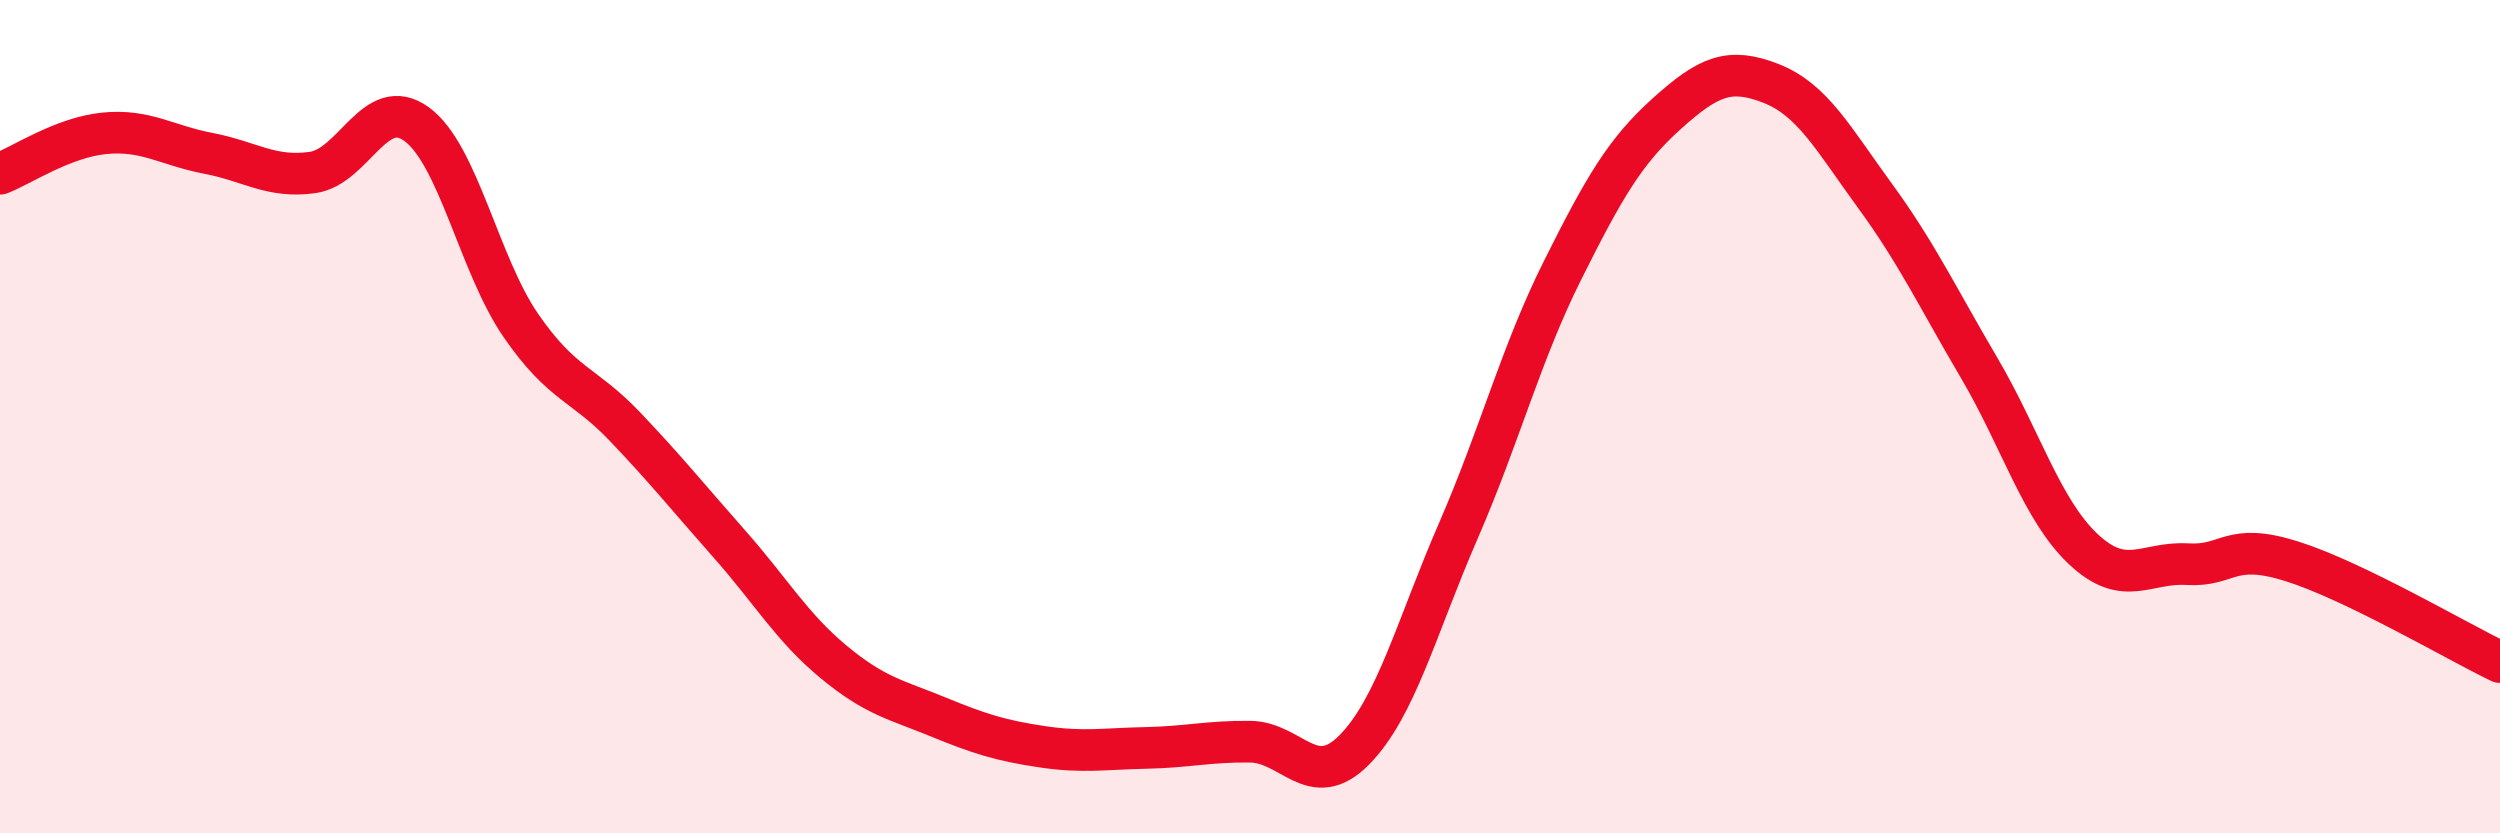
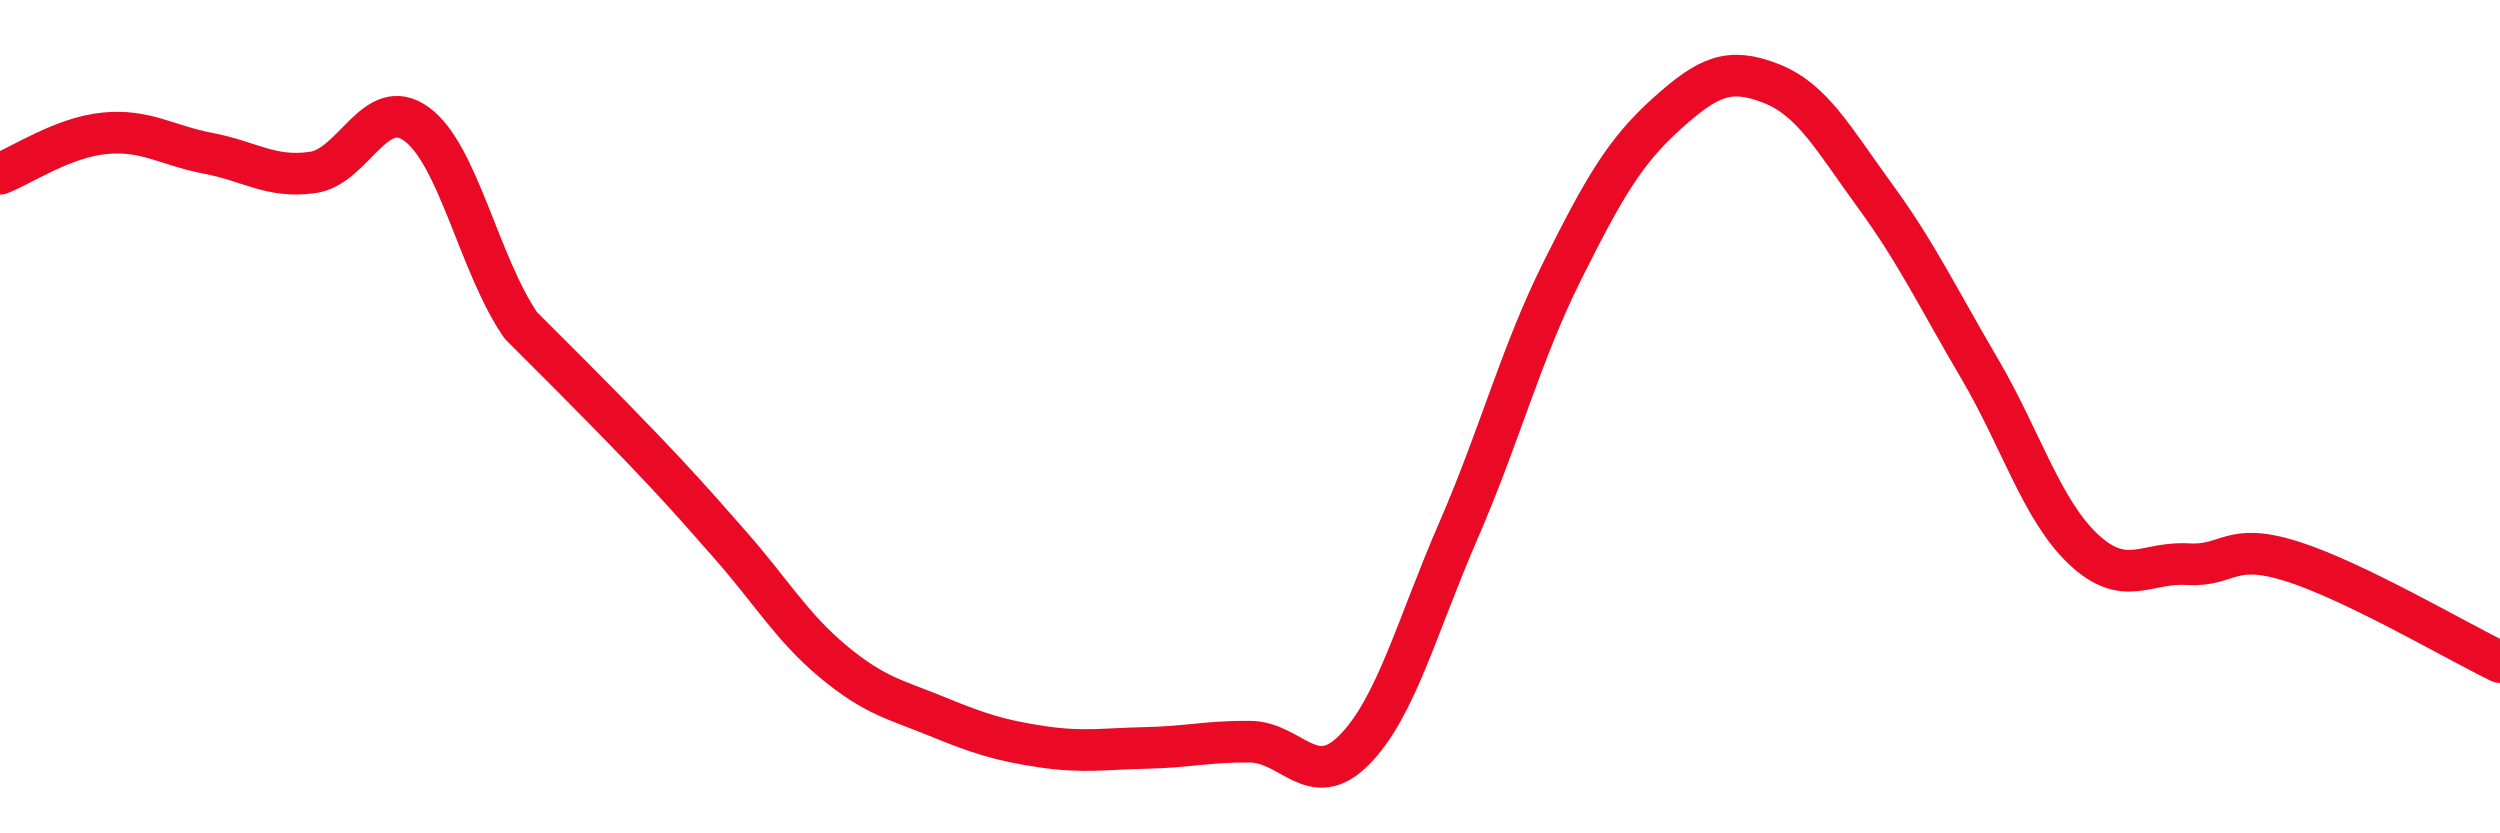
<svg xmlns="http://www.w3.org/2000/svg" width="60" height="20" viewBox="0 0 60 20">
-   <path d="M 0,4.17 C 0.5,3.98 1.5,3.3 2.5,3.2 C 3.5,3.1 4,3.49 5,3.68 C 6,3.87 6.5,4.28 7.5,4.14 C 8.5,4 9,2.25 10,2.98 C 11,3.71 11.5,6.36 12.5,7.81 C 13.5,9.26 14,9.19 15,10.24 C 16,11.29 16.5,11.92 17.5,13.05 C 18.5,14.18 19,15.05 20,15.88 C 21,16.71 21.5,16.79 22.5,17.2 C 23.5,17.61 24,17.77 25,17.92 C 26,18.07 26.5,17.97 27.5,17.95 C 28.5,17.93 29,17.79 30,17.8 C 31,17.81 31.5,19.01 32.5,18 C 33.5,16.99 34,15.04 35,12.74 C 36,10.44 36.5,8.49 37.5,6.49 C 38.5,4.49 39,3.63 40,2.73 C 41,1.83 41.5,1.61 42.5,2 C 43.5,2.39 44,3.33 45,4.7 C 46,6.07 46.5,7.13 47.5,8.83 C 48.5,10.53 49,12.24 50,13.18 C 51,14.12 51.5,13.48 52.5,13.54 C 53.5,13.6 53.5,13 55,13.47 C 56.5,13.94 59,15.41 60,15.89L60 20L0 20Z" fill="#EB0A25" opacity="0.1" stroke-linecap="round" stroke-linejoin="round" />
-   <path d="M 0,4.17 C 0.5,3.98 1.5,3.3 2.5,3.2 C 3.5,3.1 4,3.49 5,3.68 C 6,3.87 6.5,4.28 7.5,4.14 C 8.5,4 9,2.25 10,2.98 C 11,3.71 11.5,6.36 12.5,7.81 C 13.5,9.26 14,9.19 15,10.24 C 16,11.29 16.5,11.92 17.5,13.05 C 18.5,14.18 19,15.05 20,15.88 C 21,16.71 21.5,16.79 22.5,17.2 C 23.5,17.61 24,17.77 25,17.92 C 26,18.07 26.5,17.97 27.5,17.95 C 28.5,17.93 29,17.79 30,17.8 C 31,17.81 31.5,19.01 32.5,18 C 33.5,16.99 34,15.04 35,12.74 C 36,10.44 36.5,8.49 37.5,6.49 C 38.5,4.49 39,3.63 40,2.73 C 41,1.83 41.5,1.61 42.5,2 C 43.5,2.39 44,3.33 45,4.7 C 46,6.07 46.5,7.13 47.5,8.83 C 48.5,10.53 49,12.24 50,13.18 C 51,14.12 51.5,13.48 52.5,13.54 C 53.5,13.6 53.5,13 55,13.47 C 56.5,13.94 59,15.41 60,15.89" stroke="#EB0A25" stroke-width="1" fill="none" stroke-linecap="round" stroke-linejoin="round" />
+   <path d="M 0,4.17 C 0.5,3.98 1.5,3.3 2.5,3.2 C 3.5,3.1 4,3.49 5,3.68 C 6,3.87 6.5,4.28 7.5,4.14 C 8.5,4 9,2.25 10,2.98 C 11,3.71 11.5,6.36 12.5,7.81 C 16,11.29 16.5,11.92 17.5,13.05 C 18.5,14.18 19,15.05 20,15.88 C 21,16.71 21.5,16.79 22.5,17.2 C 23.5,17.61 24,17.77 25,17.92 C 26,18.07 26.5,17.97 27.5,17.95 C 28.5,17.93 29,17.79 30,17.8 C 31,17.81 31.5,19.01 32.5,18 C 33.5,16.99 34,15.04 35,12.74 C 36,10.44 36.5,8.49 37.5,6.49 C 38.5,4.49 39,3.63 40,2.73 C 41,1.83 41.5,1.61 42.5,2 C 43.5,2.39 44,3.33 45,4.7 C 46,6.07 46.5,7.13 47.5,8.83 C 48.5,10.53 49,12.24 50,13.18 C 51,14.12 51.5,13.48 52.5,13.54 C 53.5,13.6 53.5,13 55,13.47 C 56.5,13.94 59,15.41 60,15.89" stroke="#EB0A25" stroke-width="1" fill="none" stroke-linecap="round" stroke-linejoin="round" />
</svg>